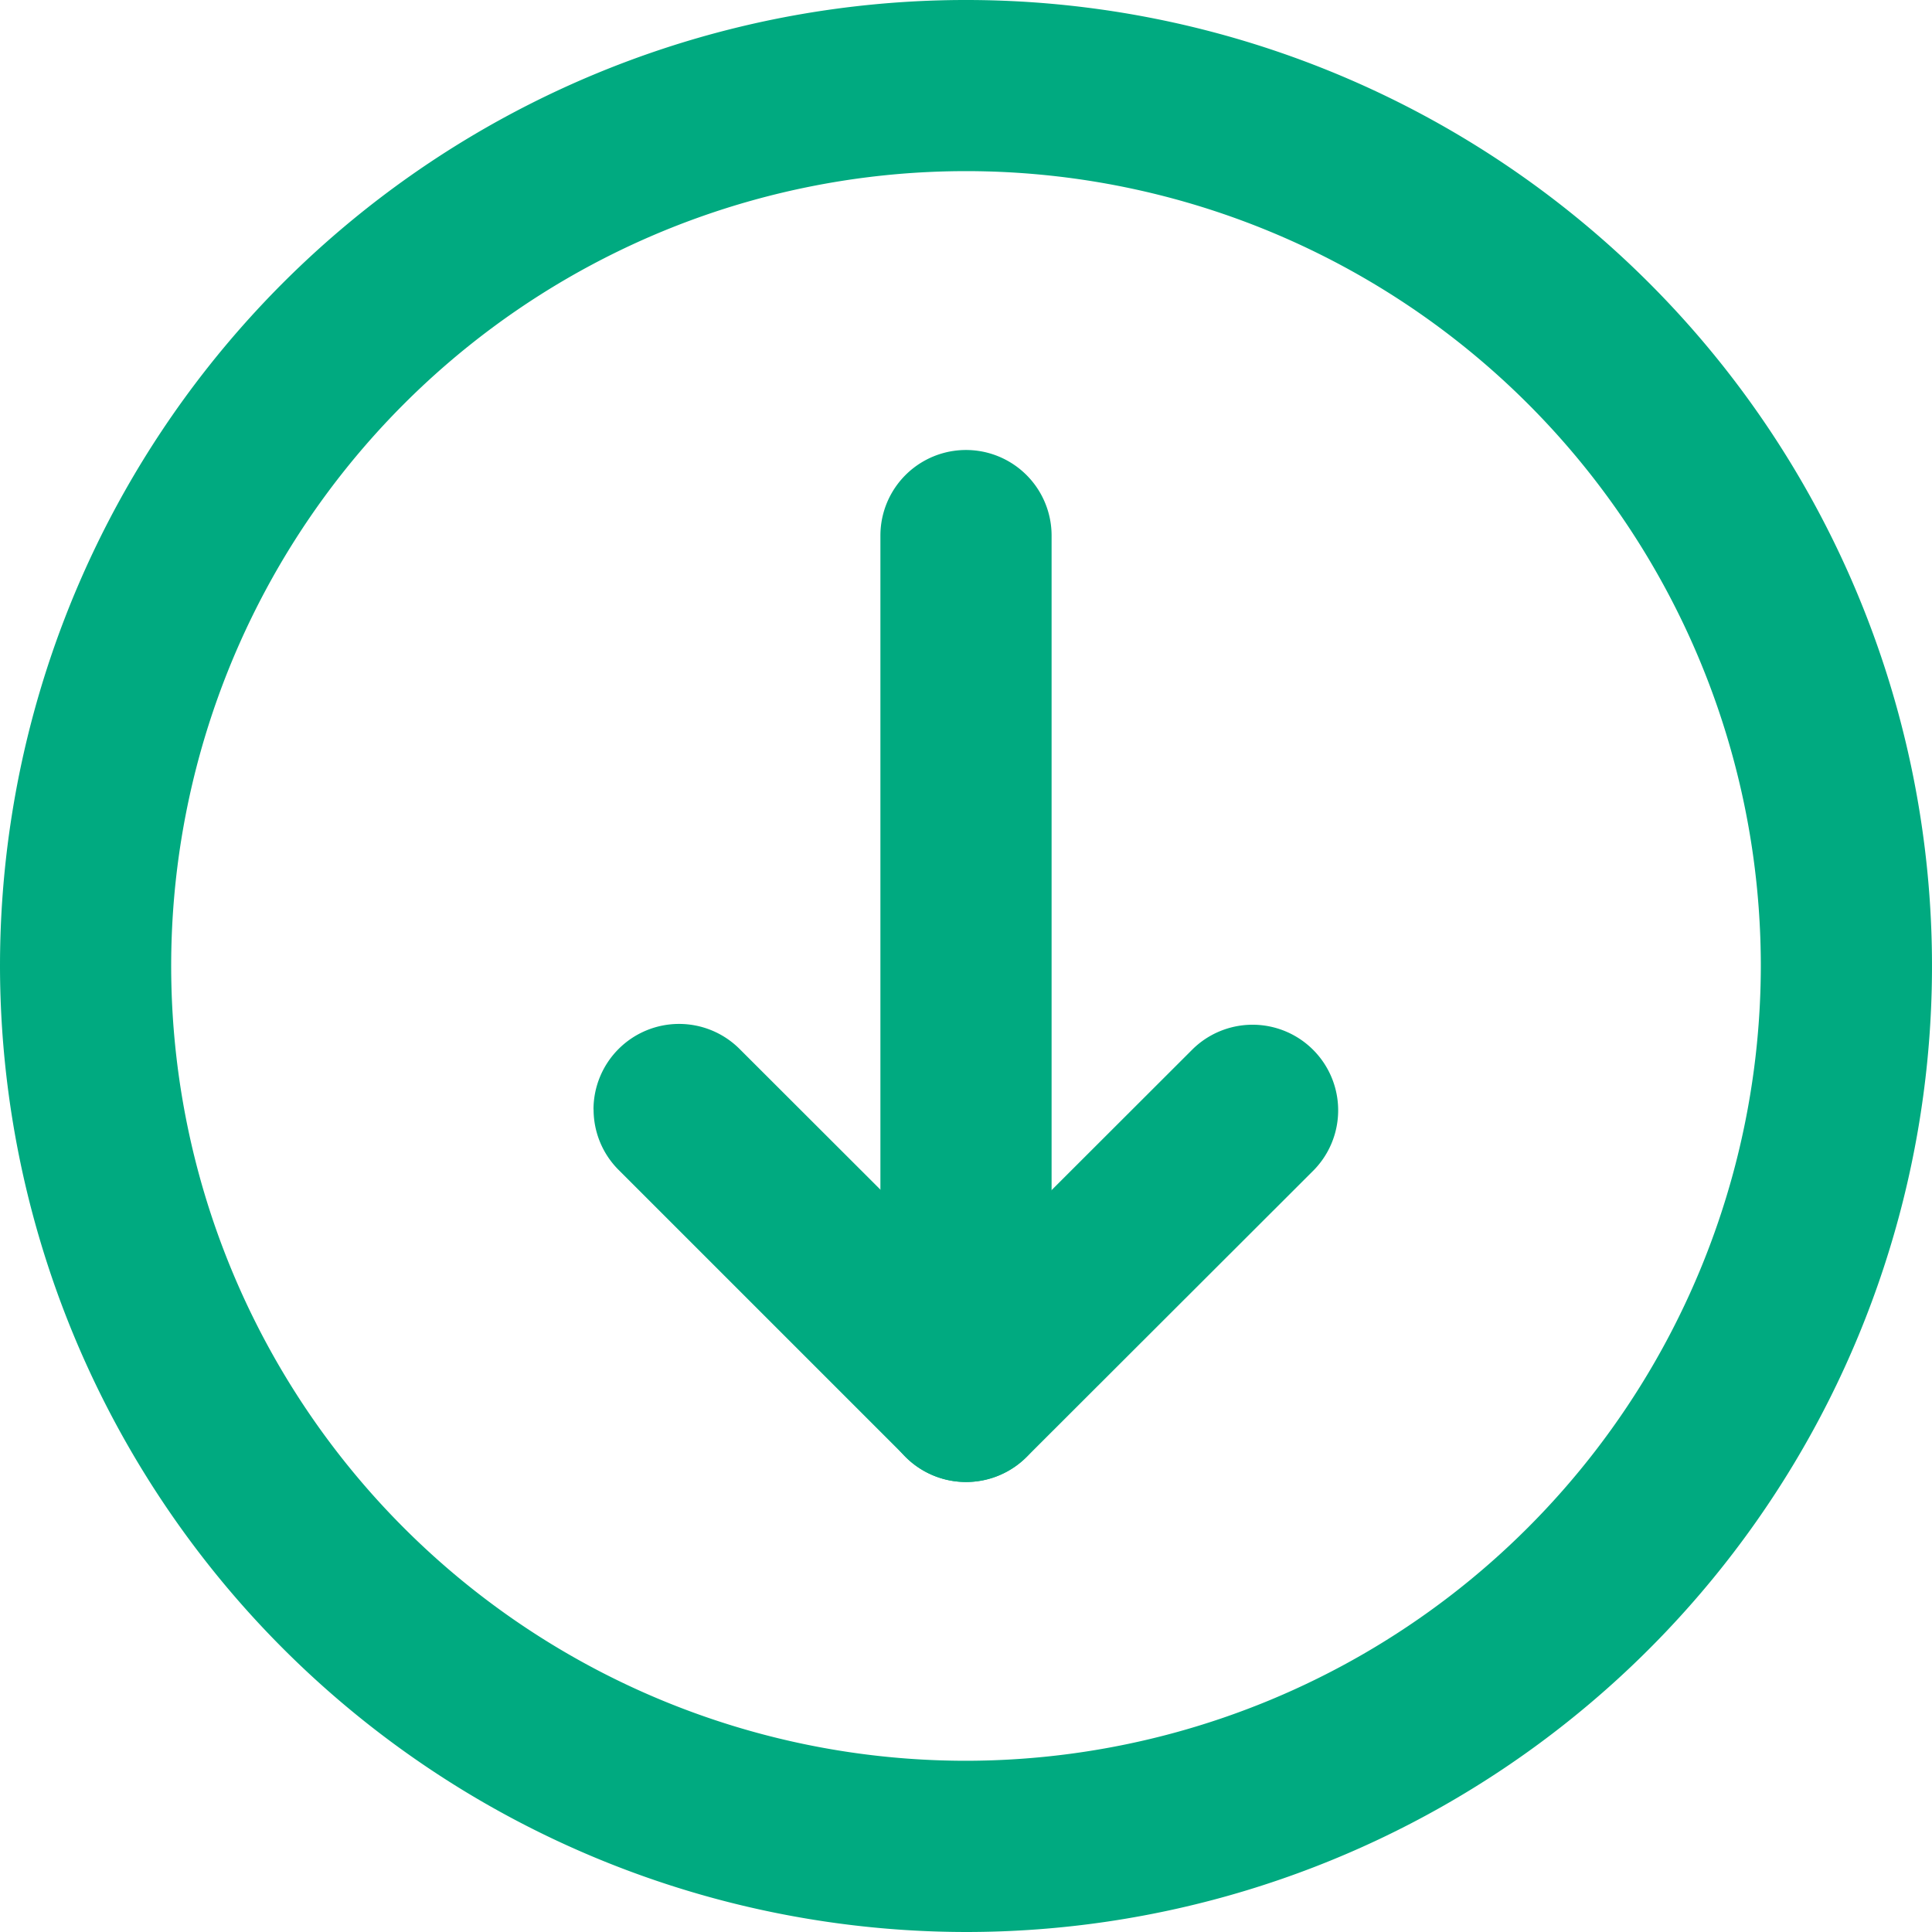
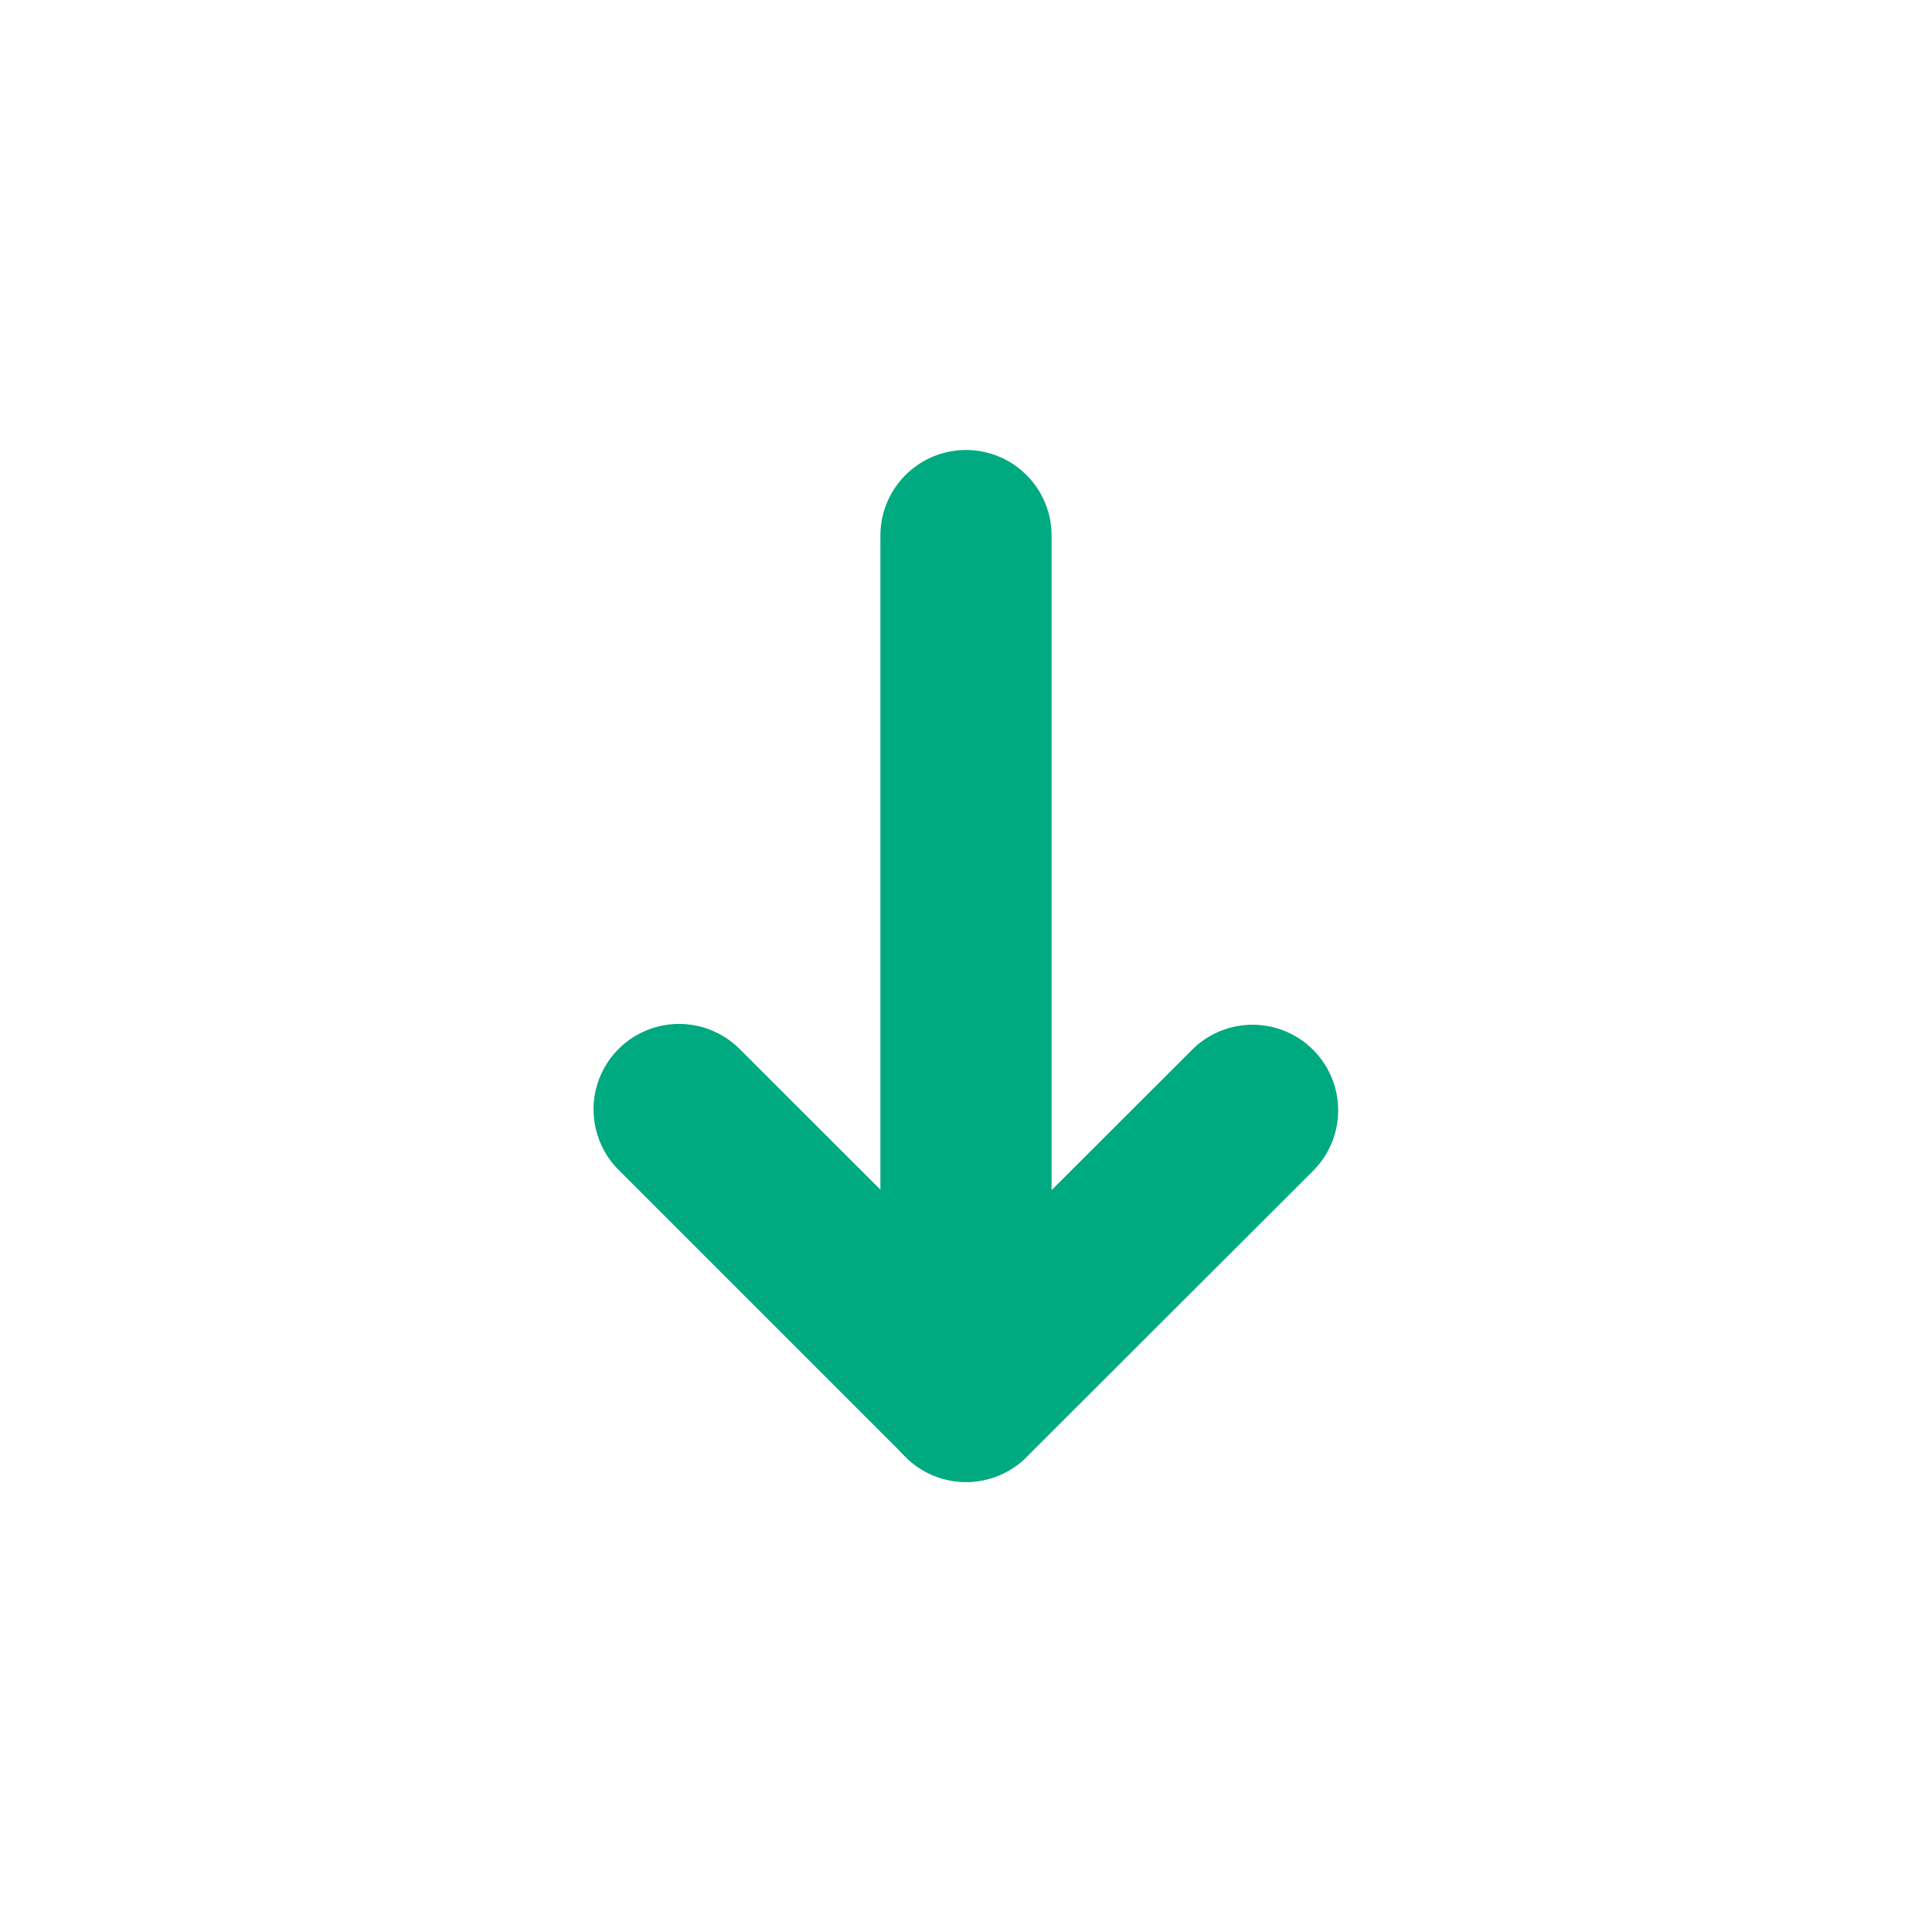
<svg xmlns="http://www.w3.org/2000/svg" width="40.066" height="40.066" viewBox="0 0 40.066 40.066">
  <defs>
    <clipPath id="clip-path">
      <rect id="Rectangle_85" data-name="Rectangle 85" width="40.066" height="40.066" fill="#00aa80" />
    </clipPath>
  </defs>
  <g id="Group_28" data-name="Group 28" transform="translate(40.066) rotate(90)">
    <g id="Group_21" data-name="Group 21" clip-path="url(#clip-path)">
      <path id="Path_47" data-name="Path 47" d="M64.464,91.273H46.612a1.775,1.775,0,1,1,0-3.55H64.464a1.775,1.775,0,0,1,0,3.55" transform="translate(-35.505 -69.465)" fill="#00aa80" />
      <path id="Path_48" data-name="Path 48" d="M103.795,74.583a1.775,1.775,0,0,1-1.255-3.03l4.695-4.7-4.695-4.7a1.775,1.775,0,0,1,2.51-2.51L111,65.6a1.775,1.775,0,0,1,0,2.51l-5.951,5.951a1.769,1.769,0,0,1-1.255.52" transform="translate(-80.786 -46.825)" fill="#00aa80" />
-       <path id="Path_49" data-name="Path 49" d="M20.033,40.065A20.033,20.033,0,1,1,40.066,20.032,20.055,20.055,0,0,1,20.033,40.065m0-36.516A16.483,16.483,0,1,0,36.515,20.032,16.5,16.5,0,0,0,20.033,3.549" transform="translate(0 0.001)" fill="#00aa80" />
    </g>
  </g>
</svg>